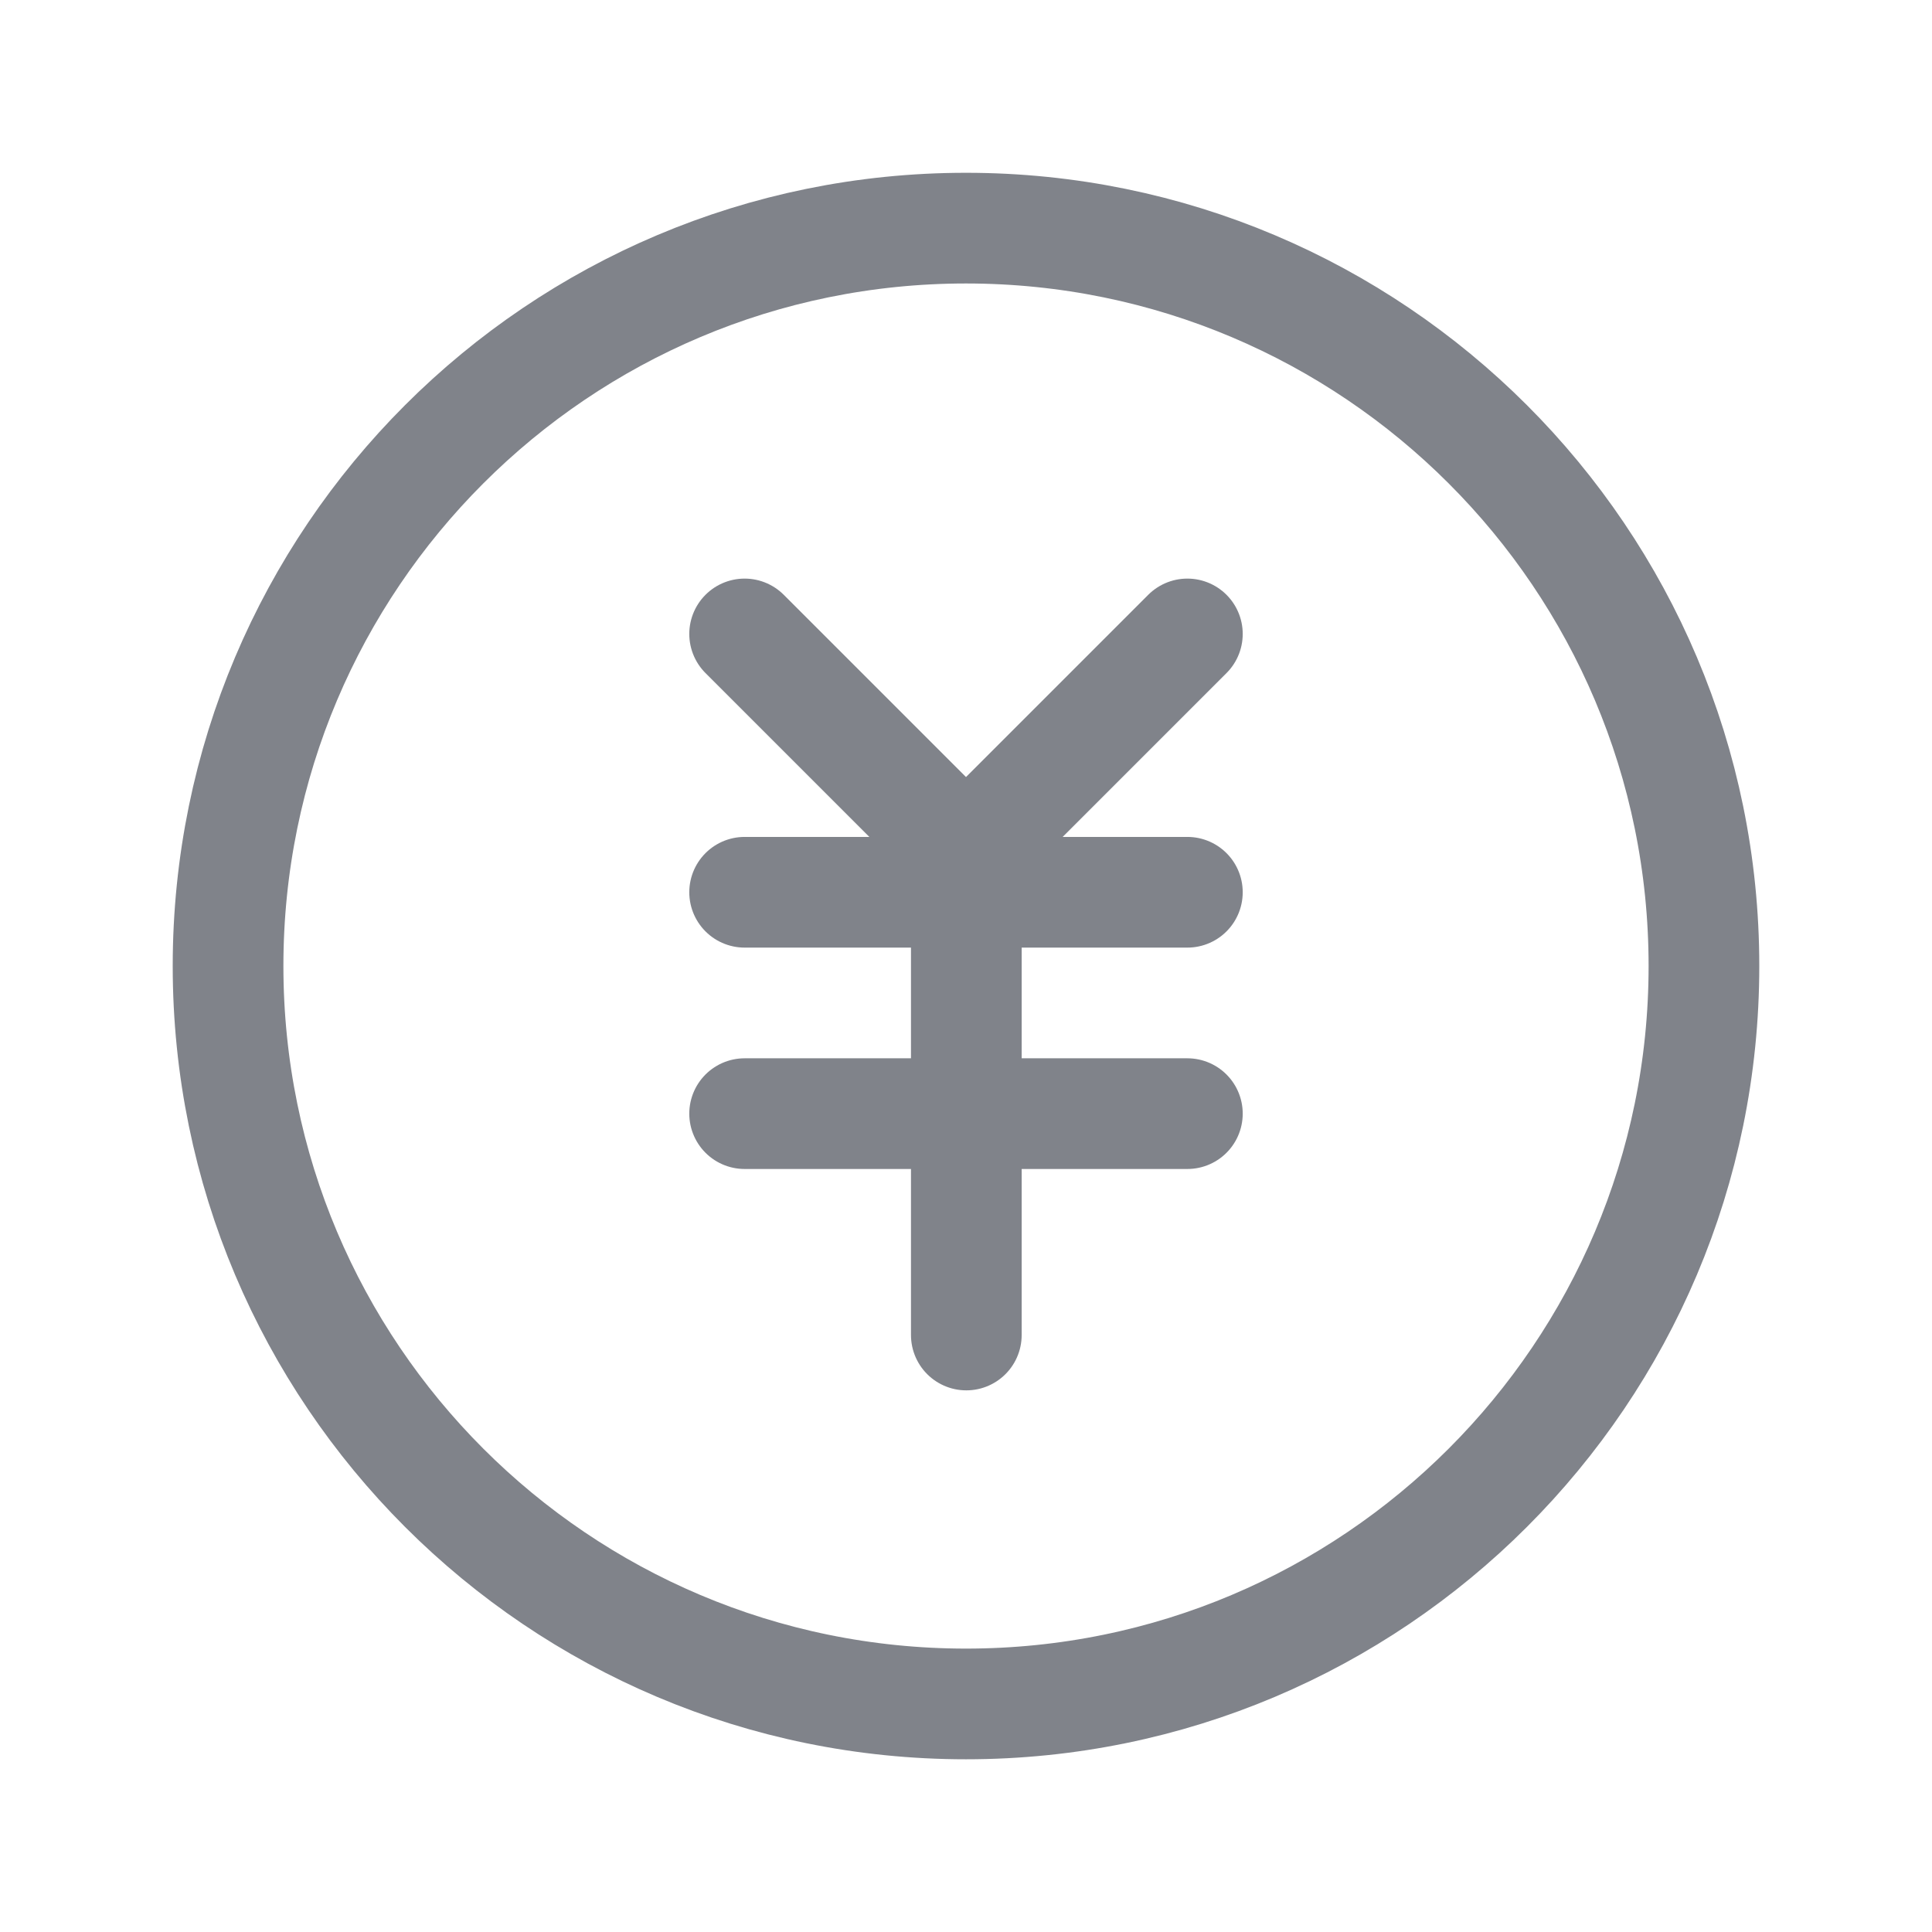
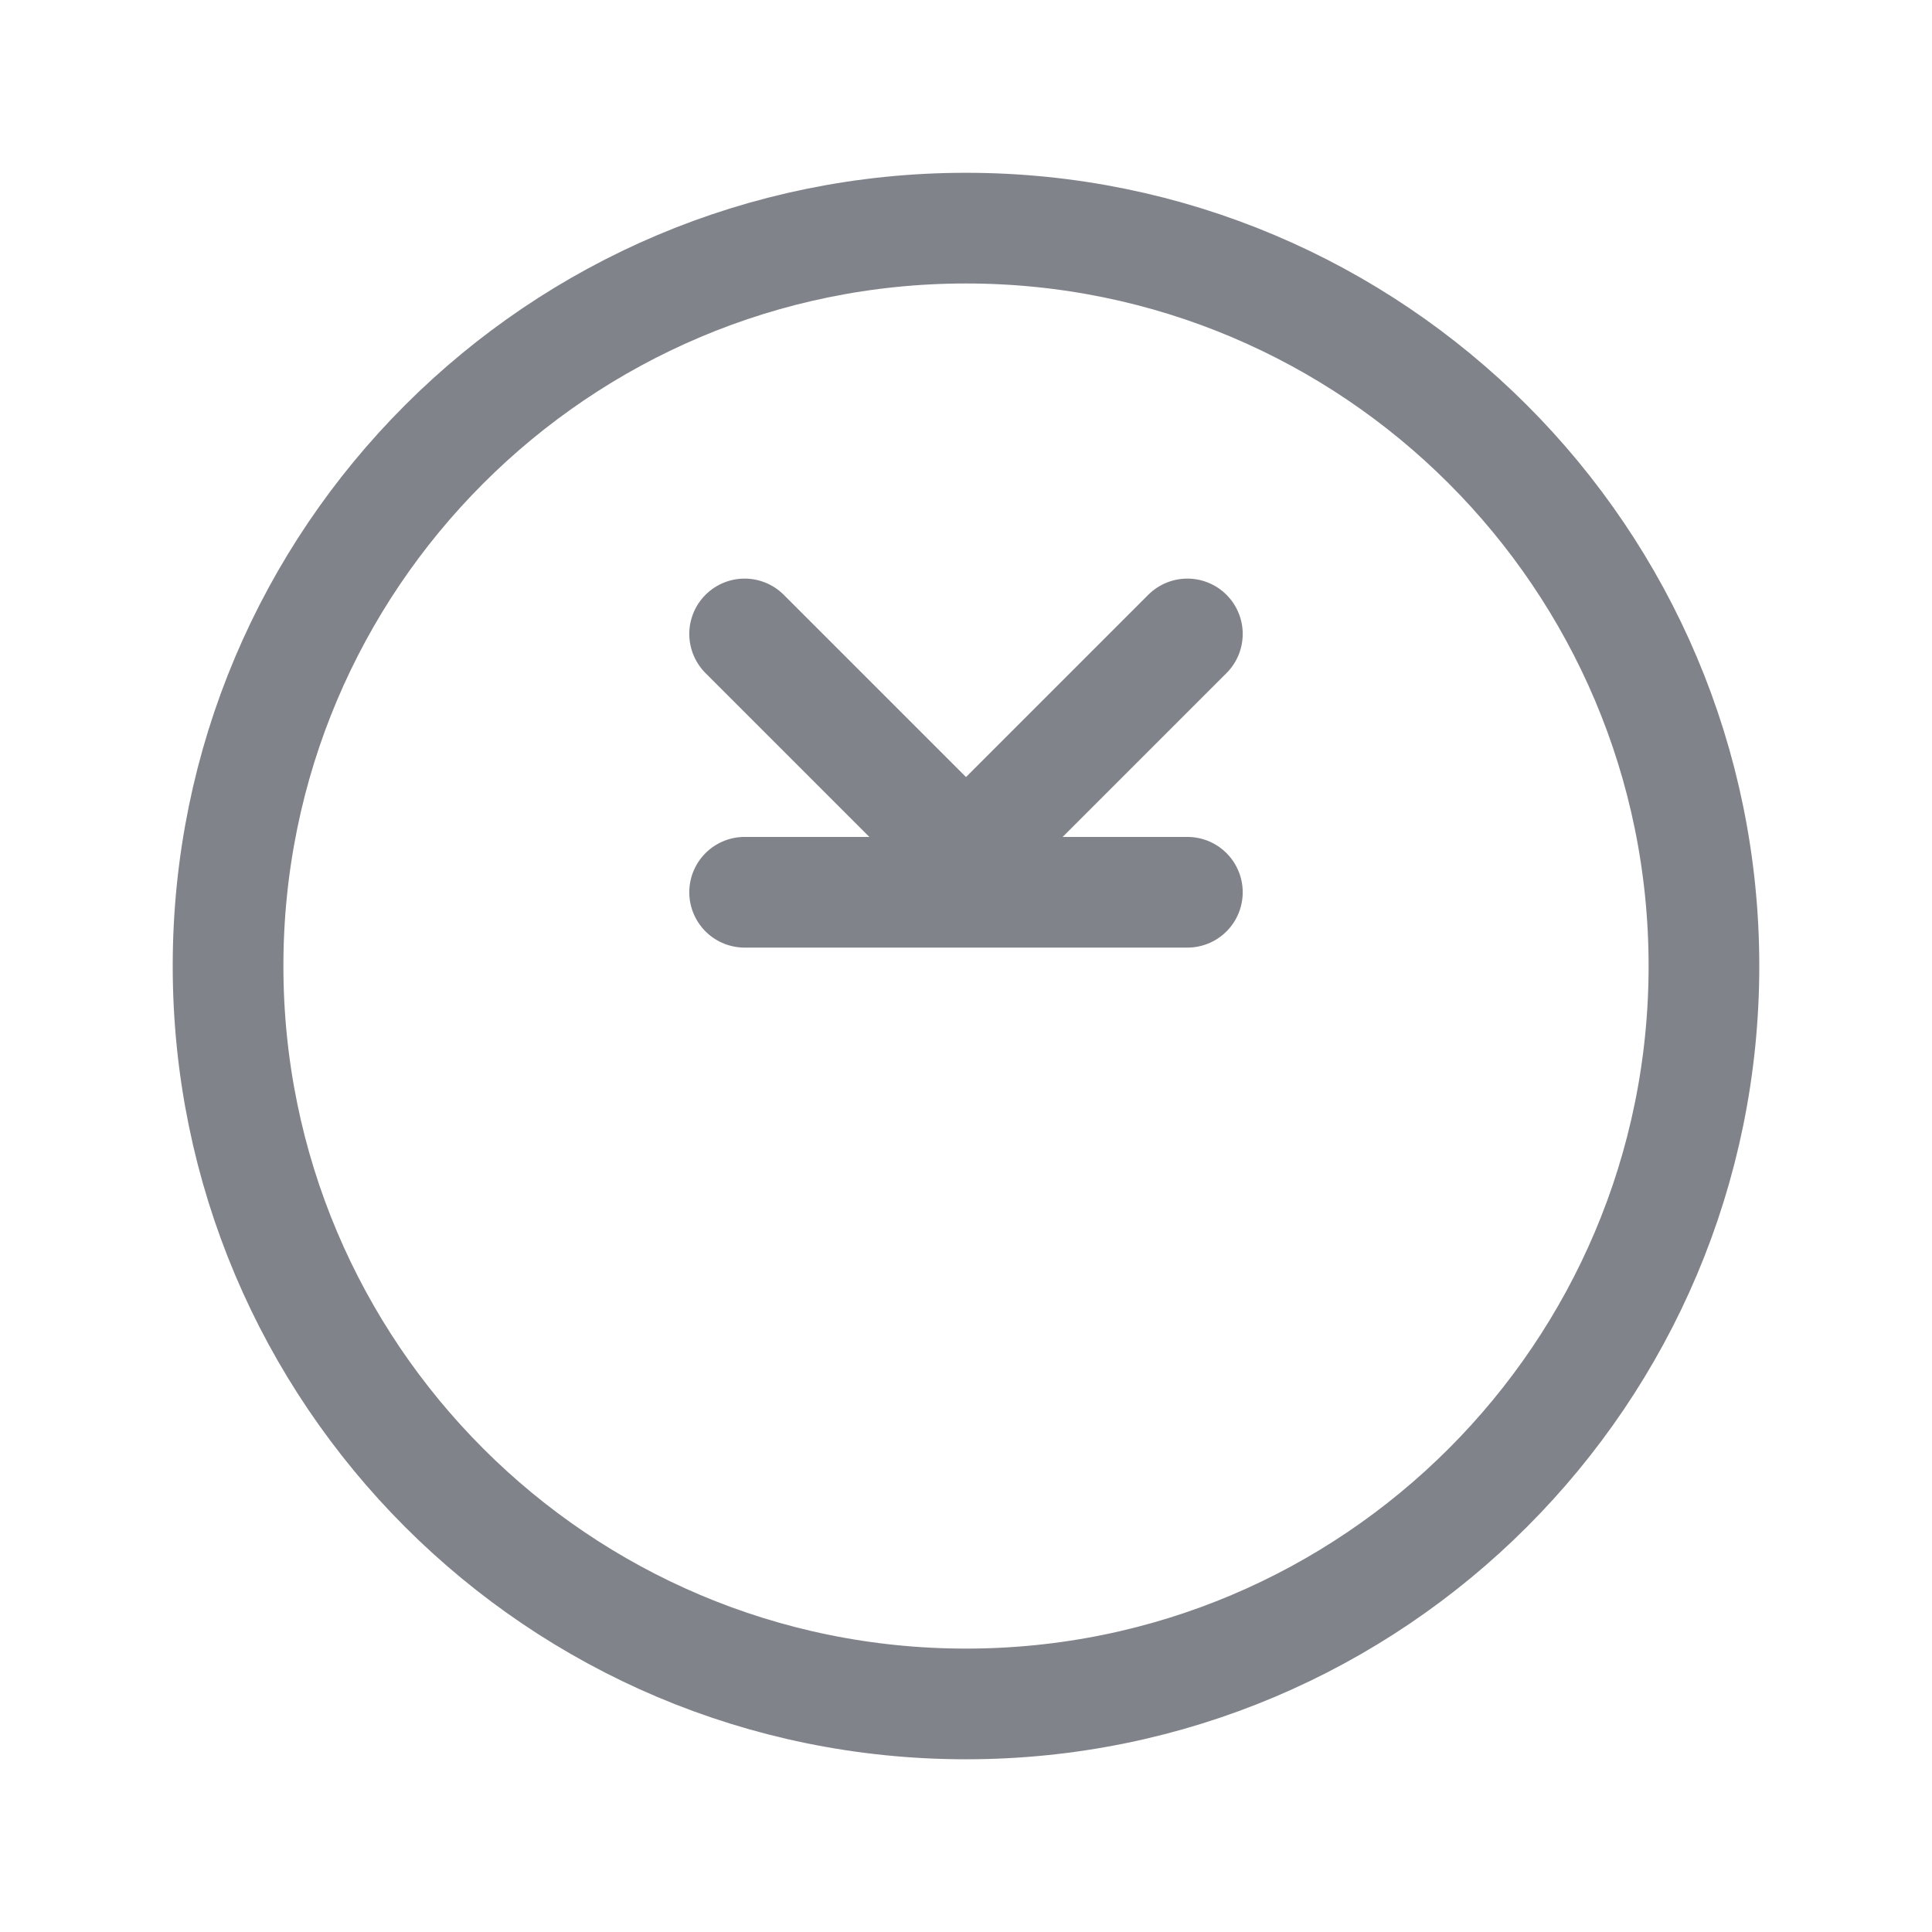
<svg xmlns="http://www.w3.org/2000/svg" width="24" height="24" viewBox="0 0 24 24" fill="none">
  <path d="M12 21.167C17.062 21.167 21.167 17.063 21.167 12C21.167 6.938 17.062 2.834 12 2.834C6.937 2.834 2.833 6.938 2.833 12C2.833 17.063 6.937 21.167 12 21.167Z" stroke="#80838A" stroke-width="1.375" stroke-linejoin="round" />
  <path d="M9.25 11.084H14.75" stroke="#80838A" stroke-width="1.375" stroke-linecap="round" stroke-linejoin="round" />
-   <path d="M9.25 13.834H14.75" stroke="#80838A" stroke-width="1.375" stroke-linecap="round" stroke-linejoin="round" />
-   <path d="M12.004 11.084V16.584" stroke="#80838A" stroke-width="1.375" stroke-linecap="round" stroke-linejoin="round" />
  <path d="M14.75 7.875L12 10.625L9.25 7.875" stroke="#80838A" stroke-width="1.375" stroke-linecap="round" stroke-linejoin="round" />
</svg>